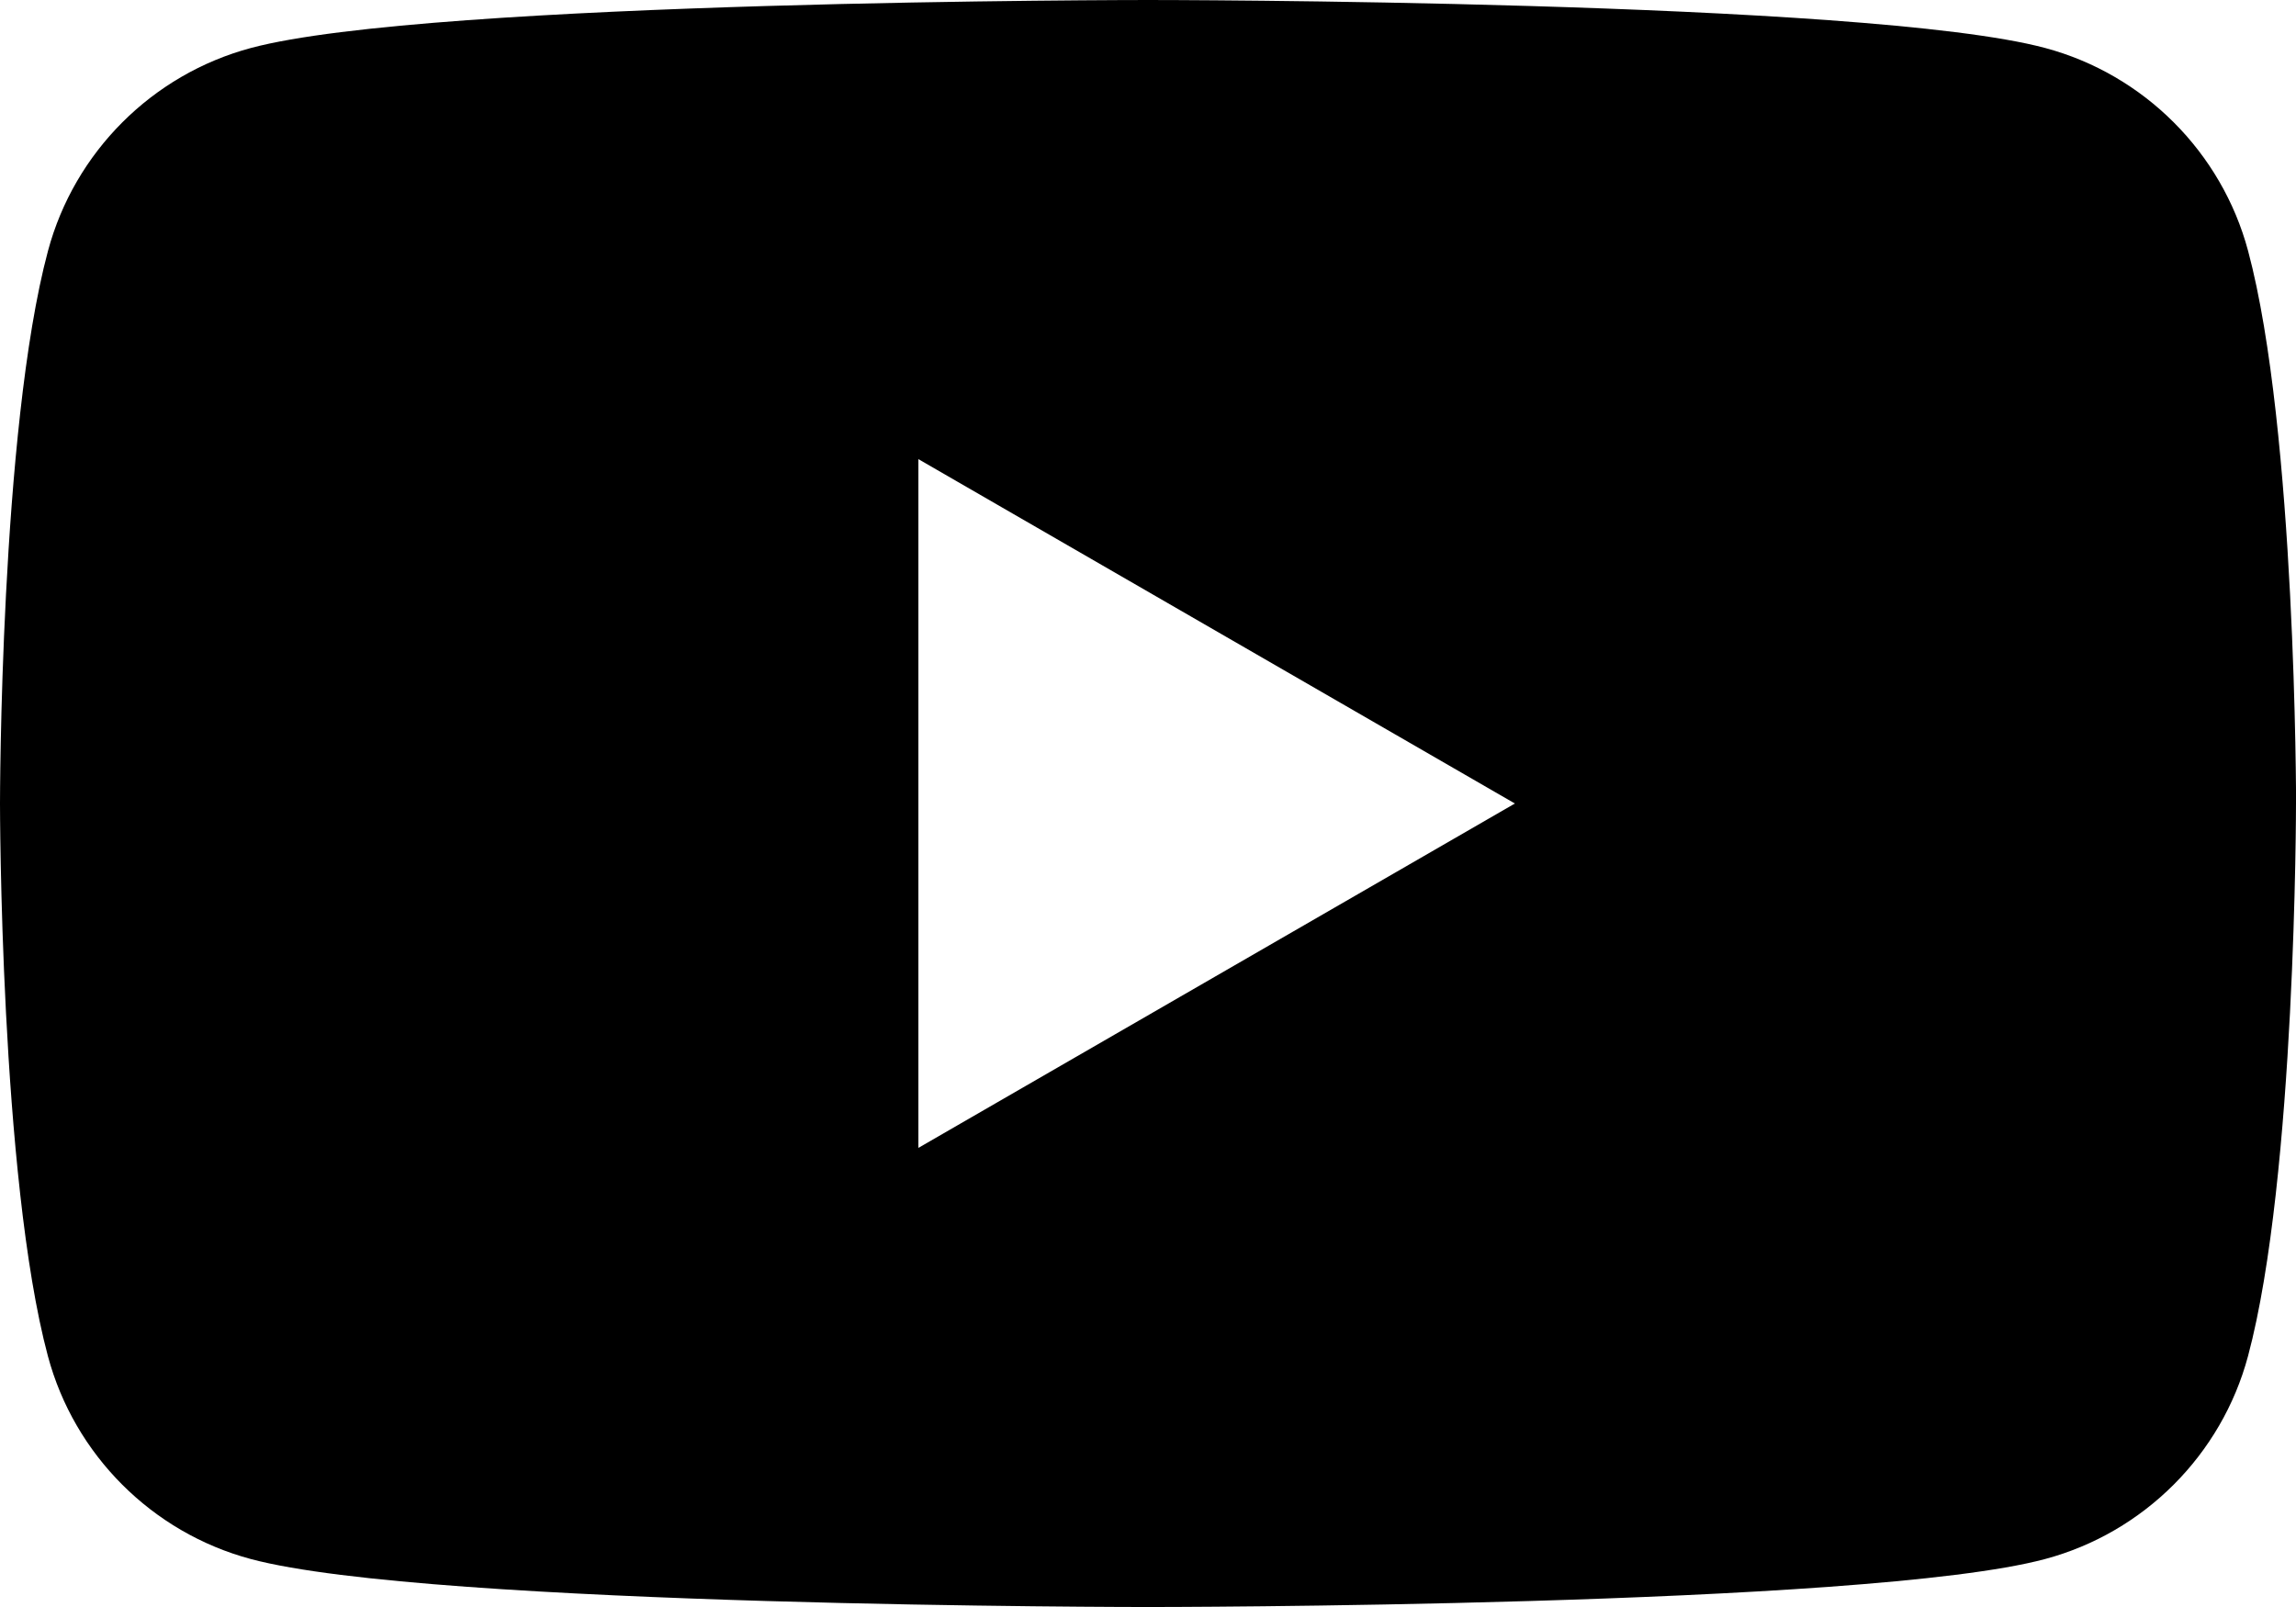
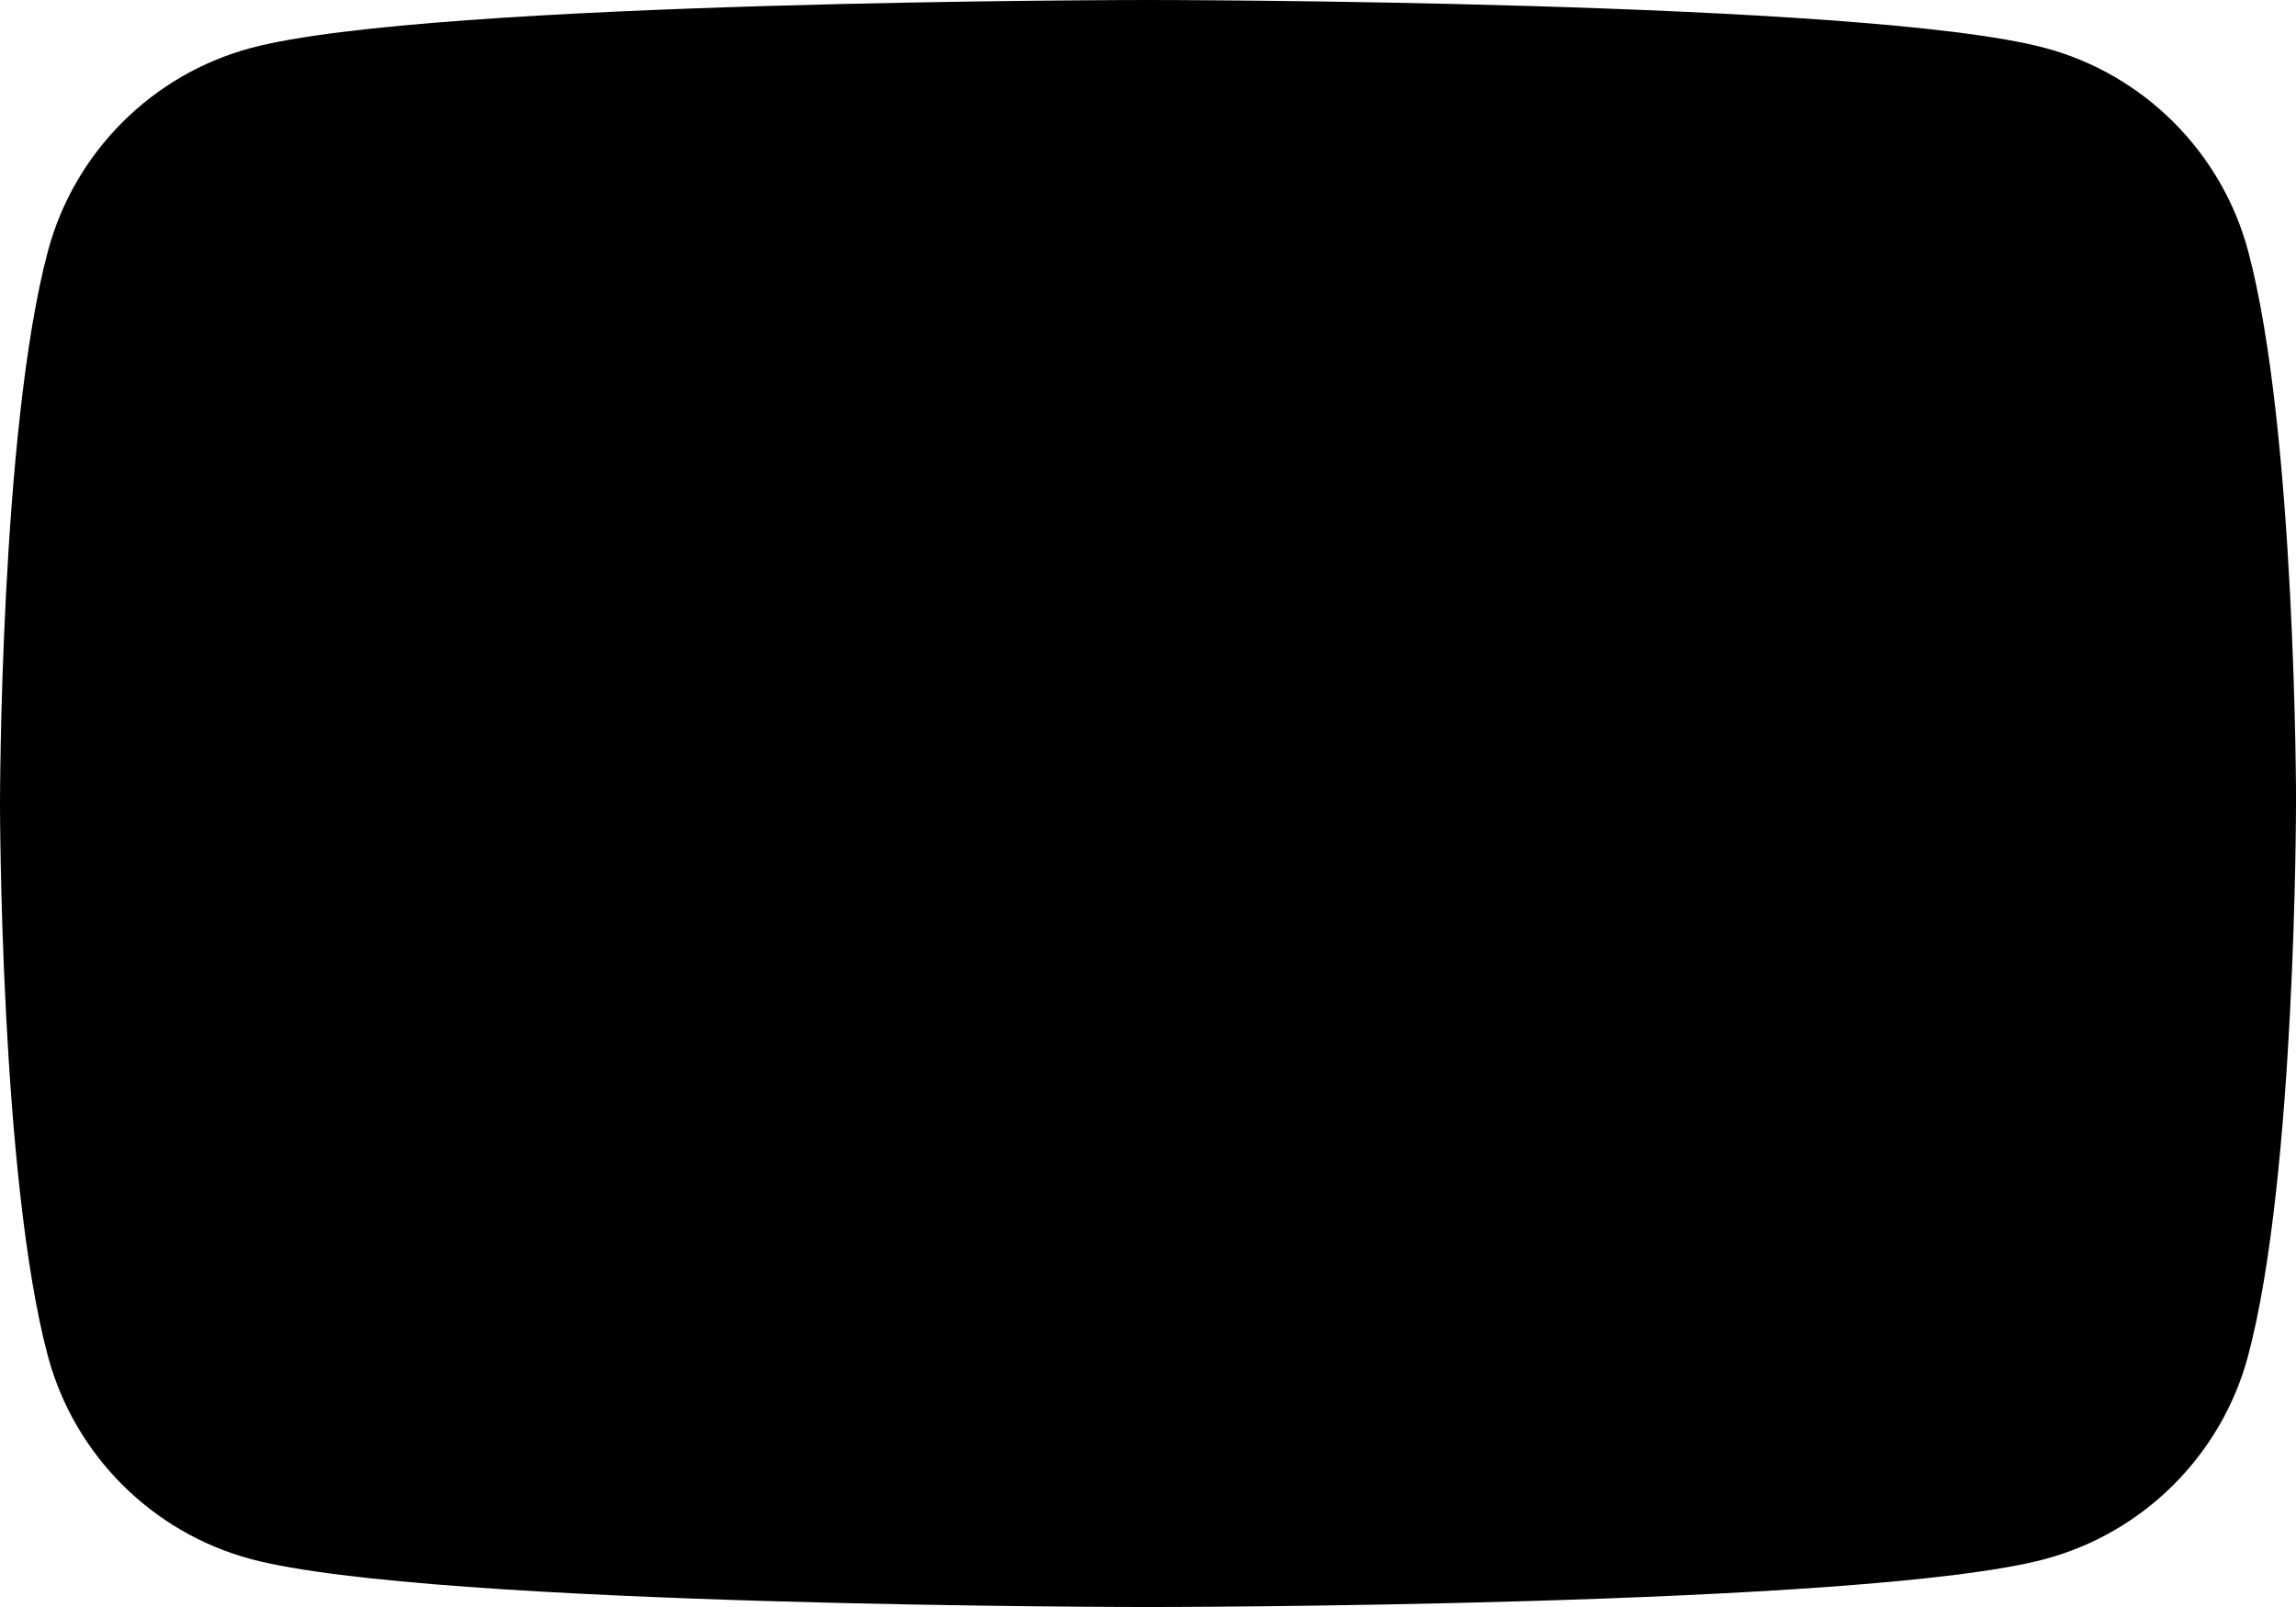
<svg xmlns="http://www.w3.org/2000/svg" id="_レイヤー_1" viewBox="0 0 285.71 200">
-   <path d="m285.71,100s0,46.49-5.97,68.77c-3.29,12.29-12.97,21.97-25.26,25.26-22.28,5.97-111.63,5.97-111.63,5.97,0,0-89.35,0-111.63-5.97-12.29-3.29-21.97-12.97-25.26-25.26C0,146.49,0,100,0,100c0,0,0-46.49,5.97-68.77,3.29-12.29,12.97-21.97,25.26-25.26C53.51,0,142.86,0,142.86,0c0,0,89.35,0,111.63,5.97,12.29,3.29,21.97,12.97,25.26,25.26,5.97,22.28,5.97,68.77,5.97,68.77Zm-171.43,42.86l74.23-42.86-74.23-42.86v85.71Z" />
+   <path d="m285.71,100s0,46.49-5.97,68.77c-3.29,12.29-12.97,21.97-25.26,25.26-22.28,5.97-111.63,5.97-111.63,5.97,0,0-89.35,0-111.63-5.97-12.29-3.29-21.97-12.97-25.26-25.26C0,146.49,0,100,0,100c0,0,0-46.49,5.97-68.77,3.29-12.29,12.97-21.97,25.26-25.26C53.51,0,142.86,0,142.86,0c0,0,89.35,0,111.63,5.97,12.29,3.29,21.97,12.97,25.26,25.26,5.97,22.28,5.97,68.77,5.97,68.77Zl74.23-42.86-74.23-42.86v85.71Z" />
</svg>